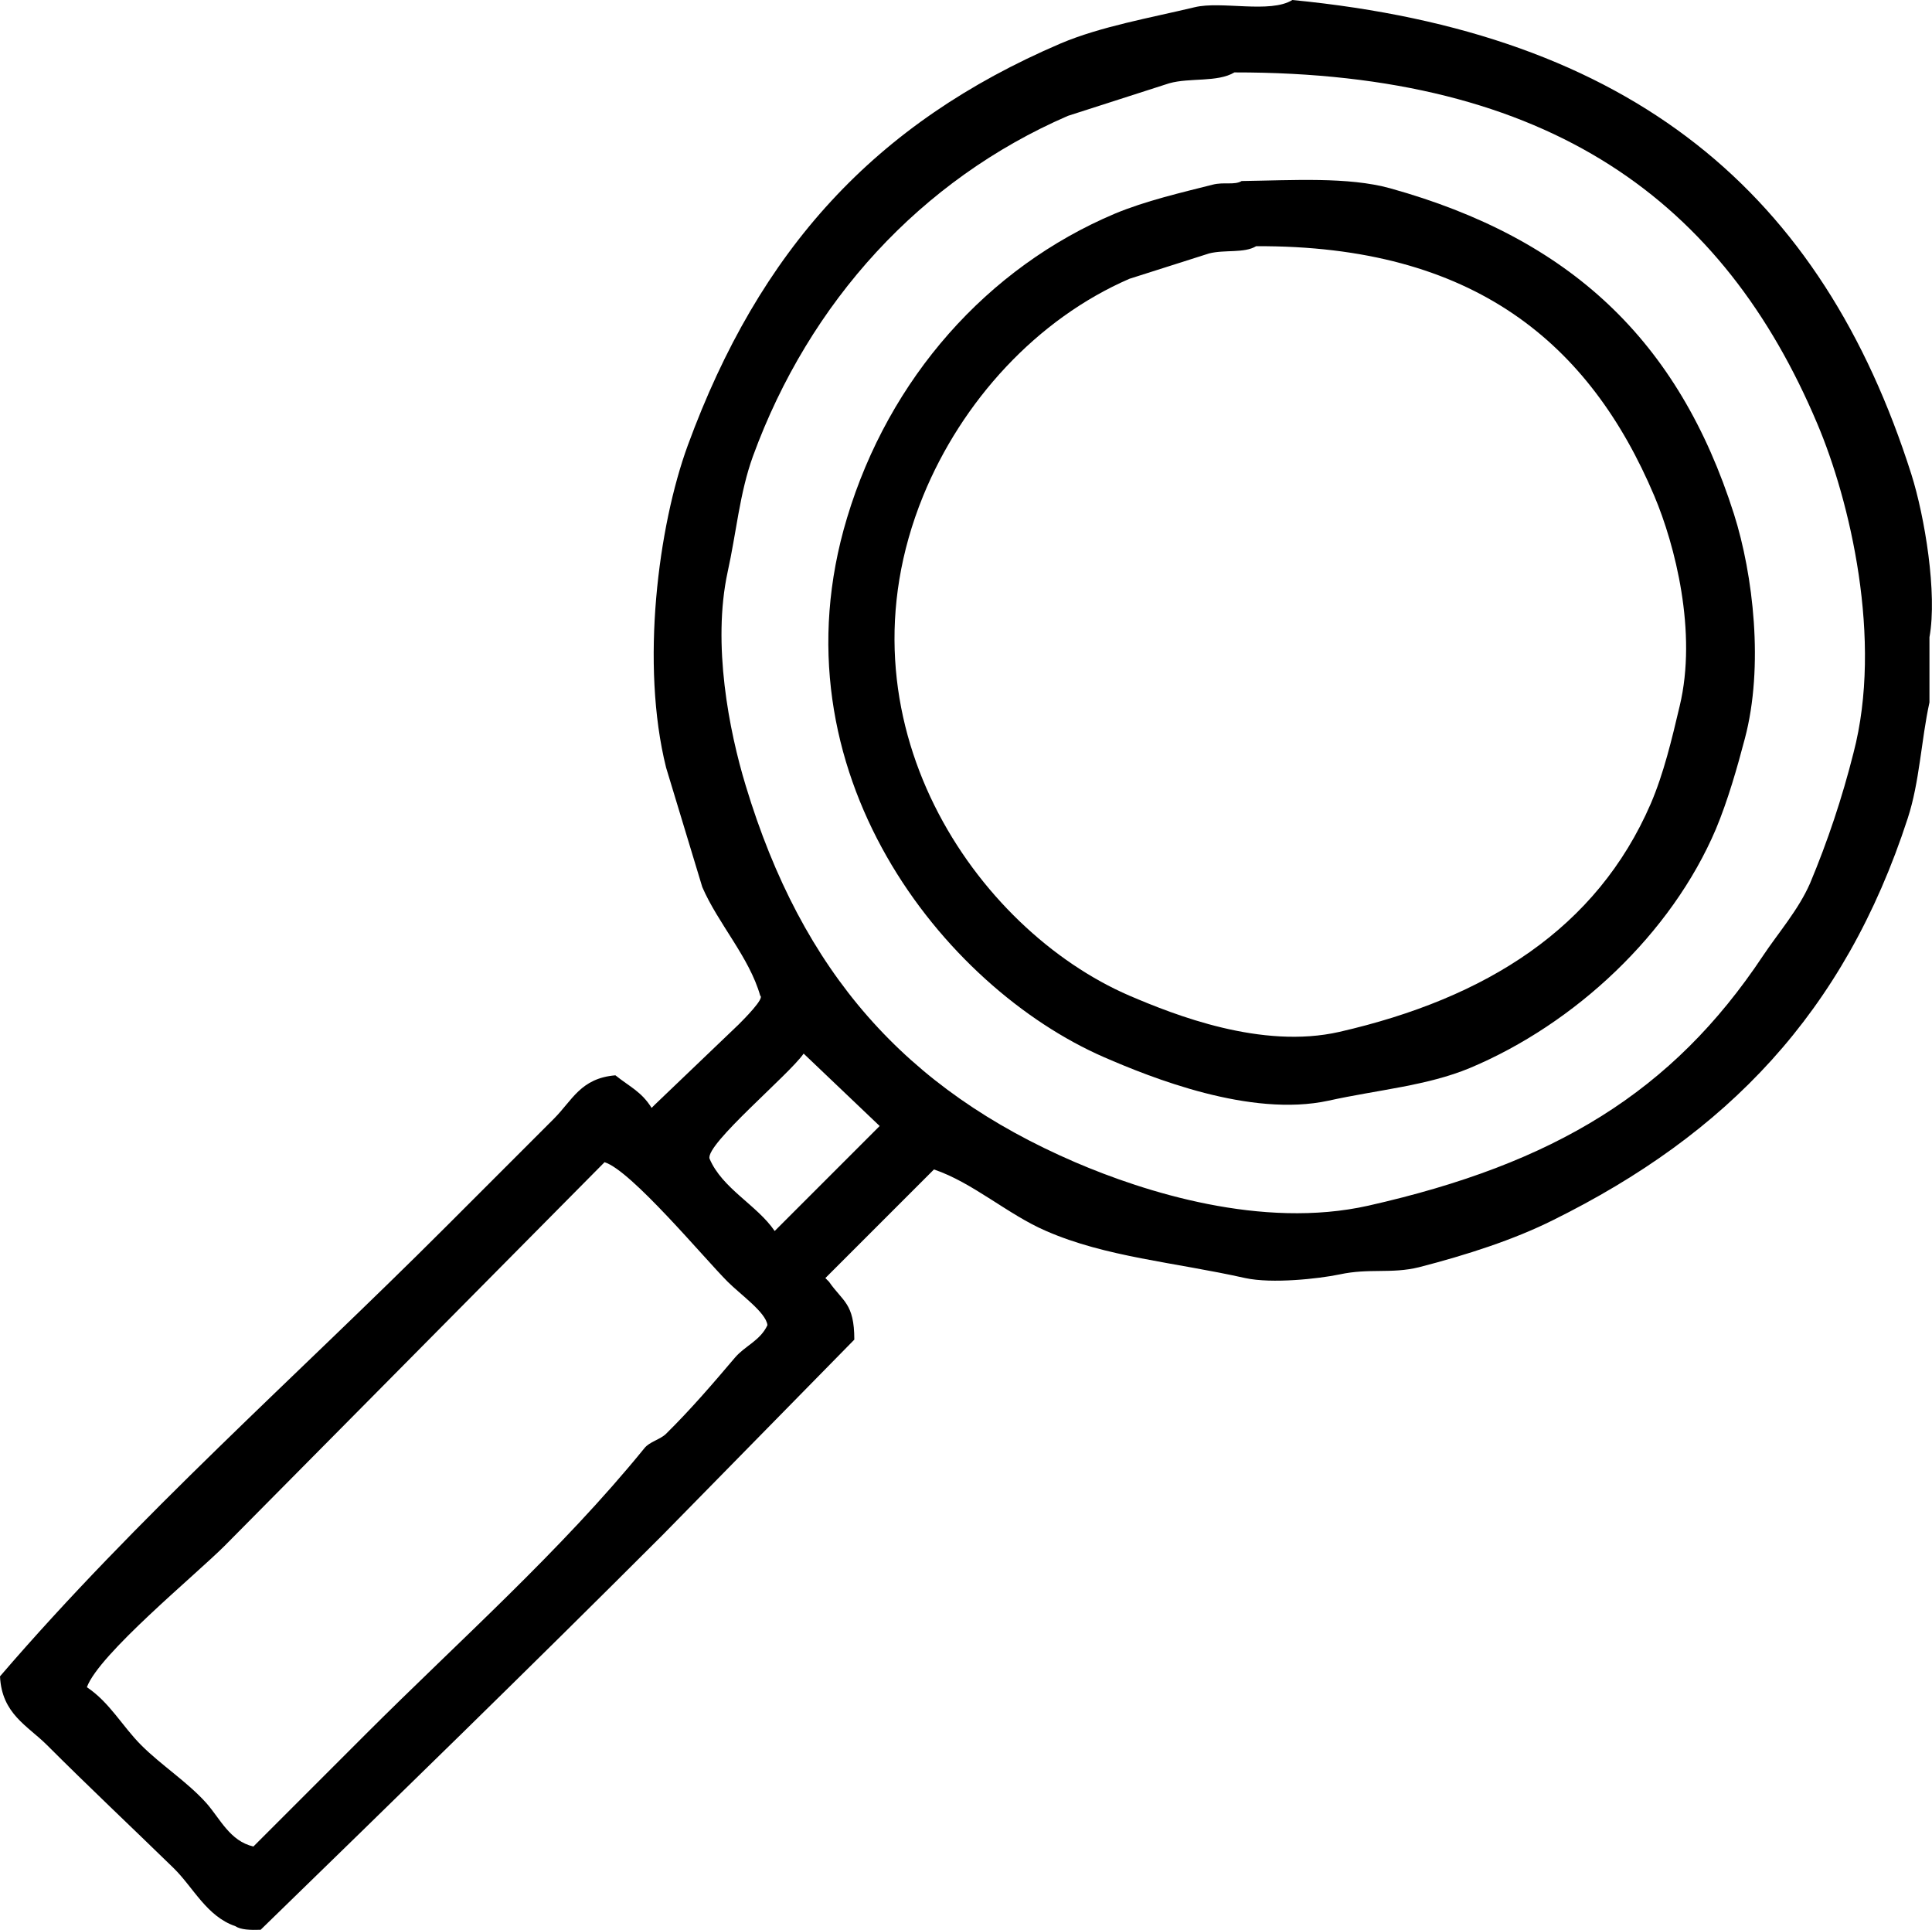
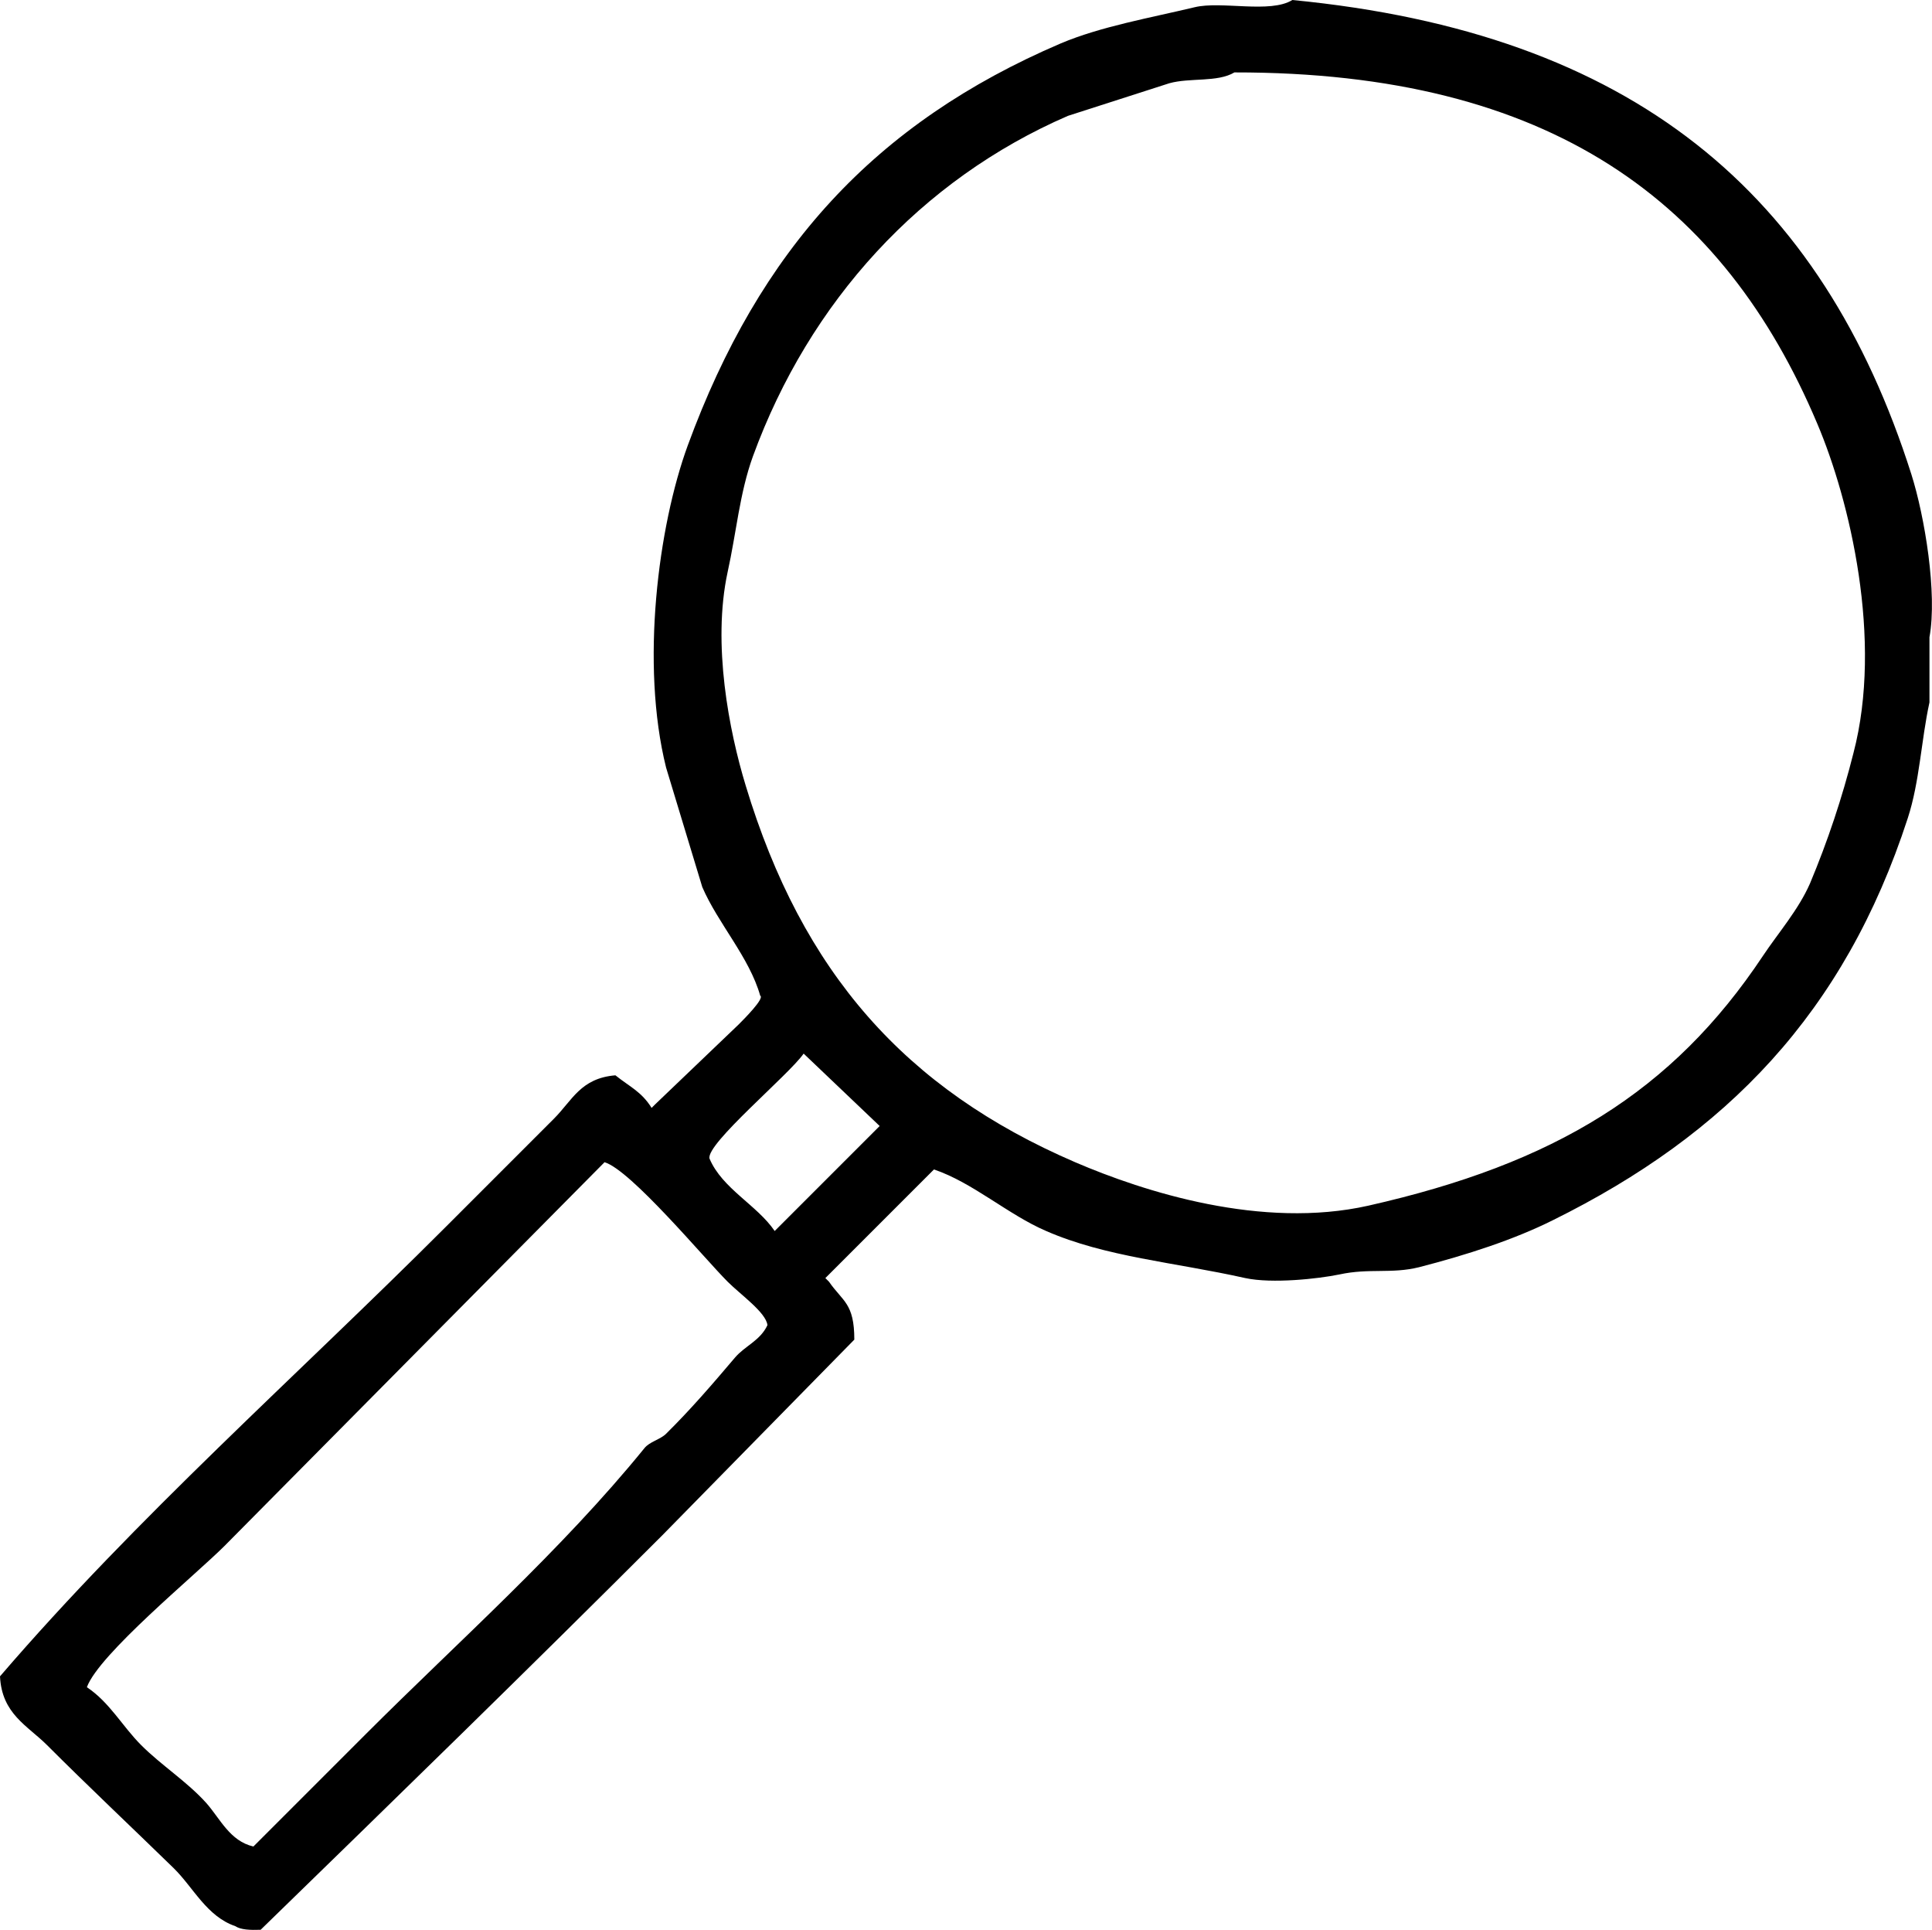
<svg xmlns="http://www.w3.org/2000/svg" version="1.1" id="Layer_1" x="0px" y="0px" width="533.7px" height="533px" viewBox="0 0 533.7 533" style="enable-background:new 0 0 533.7 533;" xml:space="preserve">
-   <path d="M384,52c-11.6-3.2-26.9-2.2-41-2v0c-2,1.2-4.9,0.2-8,1c-8.7,2.2-18.6,4.5-27,8c-35.3,14.9-62.4,45.5-74,84 c-21.2,70.1,26.7,129.7,71,149c12.9,5.6,40.4,16.7,62,12c13.6-3,27.2-4.1,39-9c29.1-12.2,55.7-37.1,68-66c3.3-7.9,5.9-17,8-25 c5.3-19.9,2.3-45.3-3-62C463.7,93.9,433.6,65.8,384,52z M464,195c-2.2,9.3-4.4,18.6-8,27c-14.9,34.4-45.4,53.7-86,63 c-21.5,4.9-45.6-4.7-58-10c-42.4-18.3-82.3-75.9-57-138c10.7-26.2,31.4-48.9,57-60c7.3-2.3,14.7-4.7,22-7c4.3-1.1,9.7,0,13-2 c60.2-0.3,92.2,26.9,110,69C462.7,150.5,468.9,174.6,464,195z" />
  <path d="M528,131C503.3,53.3,451.1,9.1,357,0c-6.1,3.8-19.6,0.2-27,2c-12.1,2.9-25.9,5.3-37,10c-51.4,22-83.2,57-103,111 c-8.2,22.4-13.1,60.5-6,89c3.3,11,6.7,22,10,33c4.3,10,13,19.4,16,30c1.3,0.7-4.5,6.5-6,8l-23,22c-0.3,0.3-0.7,0.7-1,1 c-2.8-4.5-6-5.8-10-9c-9.6,0.8-11.9,6.9-17,12c-10,10-20,20-30,30C82,380,37.8,419,0,463c0.5,10.4,7.6,13.6,13,19 c11.5,11.5,23.3,22.6,35,34c5.4,5.3,9.1,13.3,17,16c1.5,1,4.1,1.1,7,1c37.2-36.2,74.3-72.3,111-109c17.7-18,35.3-36,53-54 c0-10.1-3.2-10.5-7-16l-1-1c10-10,20-20,30-30c10.7,3.6,20.5,12.5,31,17c16.5,7.2,35.3,8.6,55,13c7.4,1.6,20.2,0.2,26-1 c8.3-1.8,14.3-0.1,22-2c13.2-3.4,26.2-7.6,37-13c47.9-23.7,80.5-57.2,98-111c3.3-10.1,3.7-21.5,6-32v-18 C535.2,163.9,531.7,142.7,528,131z M203,375c-6.1,7.2-12.3,14.4-19,21c-1.6,1.6-4.6,2.2-6,4c-23,28.3-51.3,53.3-77,79 c-10.3,10.3-20.7,20.7-31,31c-6.5-1.5-9.2-7.7-13-12c-5.3-5.9-12.4-10.4-18-16c-5.2-5.2-8.7-11.8-15-16c3.3-9.1,30-31,38-39 c35-35.3,70-70.7,105-106c7.3,2.2,27.6,26.6,34,33c3.6,3.6,10.6,8.5,11,12C210,370.3,205.8,371.7,203,375z M215,339 c-0.3,0.3-0.7,0.7-1,1c-4.9-7.2-14.5-11.7-18-20c-1.1-4,22-23.2,26-29c7,6.7,14,13.3,21,20C233.7,320.3,224.3,329.7,215,339z  M512,208c-3.1,12.3-7.1,24.3-12,36c-3.2,7.3-8.8,13.7-13,20c-25,37.6-57.6,57.4-109,69c-29.4,6.6-61.9-3.8-81-12 c-46.9-20.2-75.4-52.4-91-104c-4.6-15.1-9.3-39.1-5-59c2.4-10.8,3.3-21.8,7-32c15.6-42.7,46.4-76.4,87-94c9.3-3,18.7-6,28-9 c5.7-1.6,13.3-0.2,18-3c87.6-0.1,135.2,35.9,161,97C511,138.2,520.2,176.7,512,208z" />
</svg>